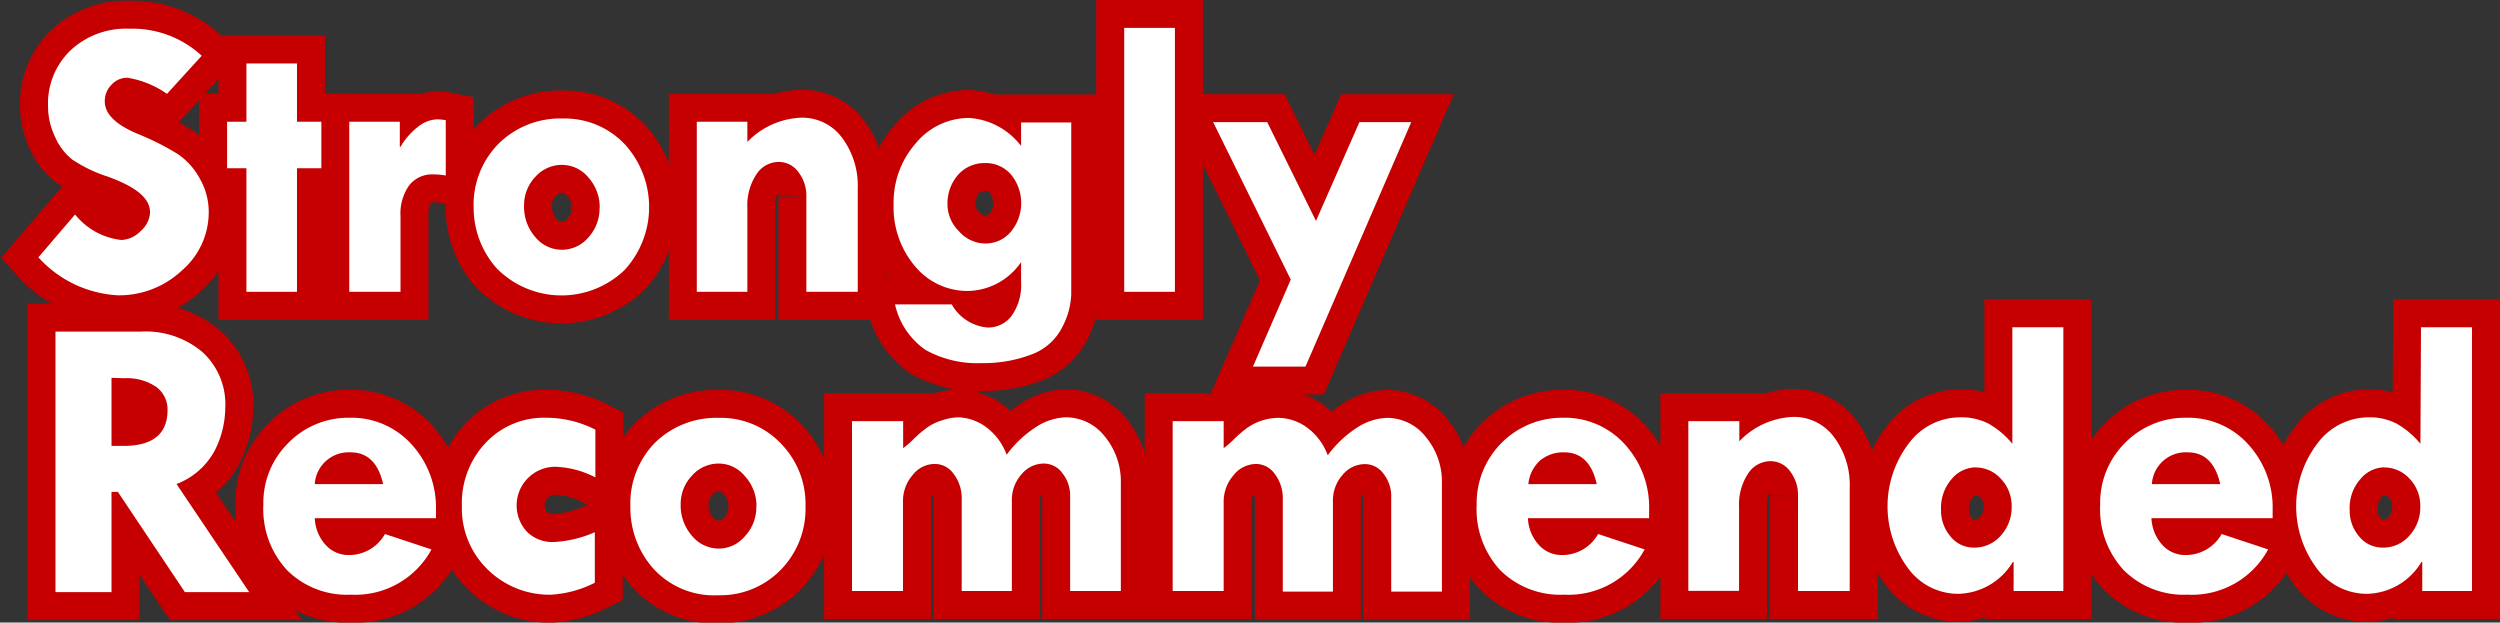
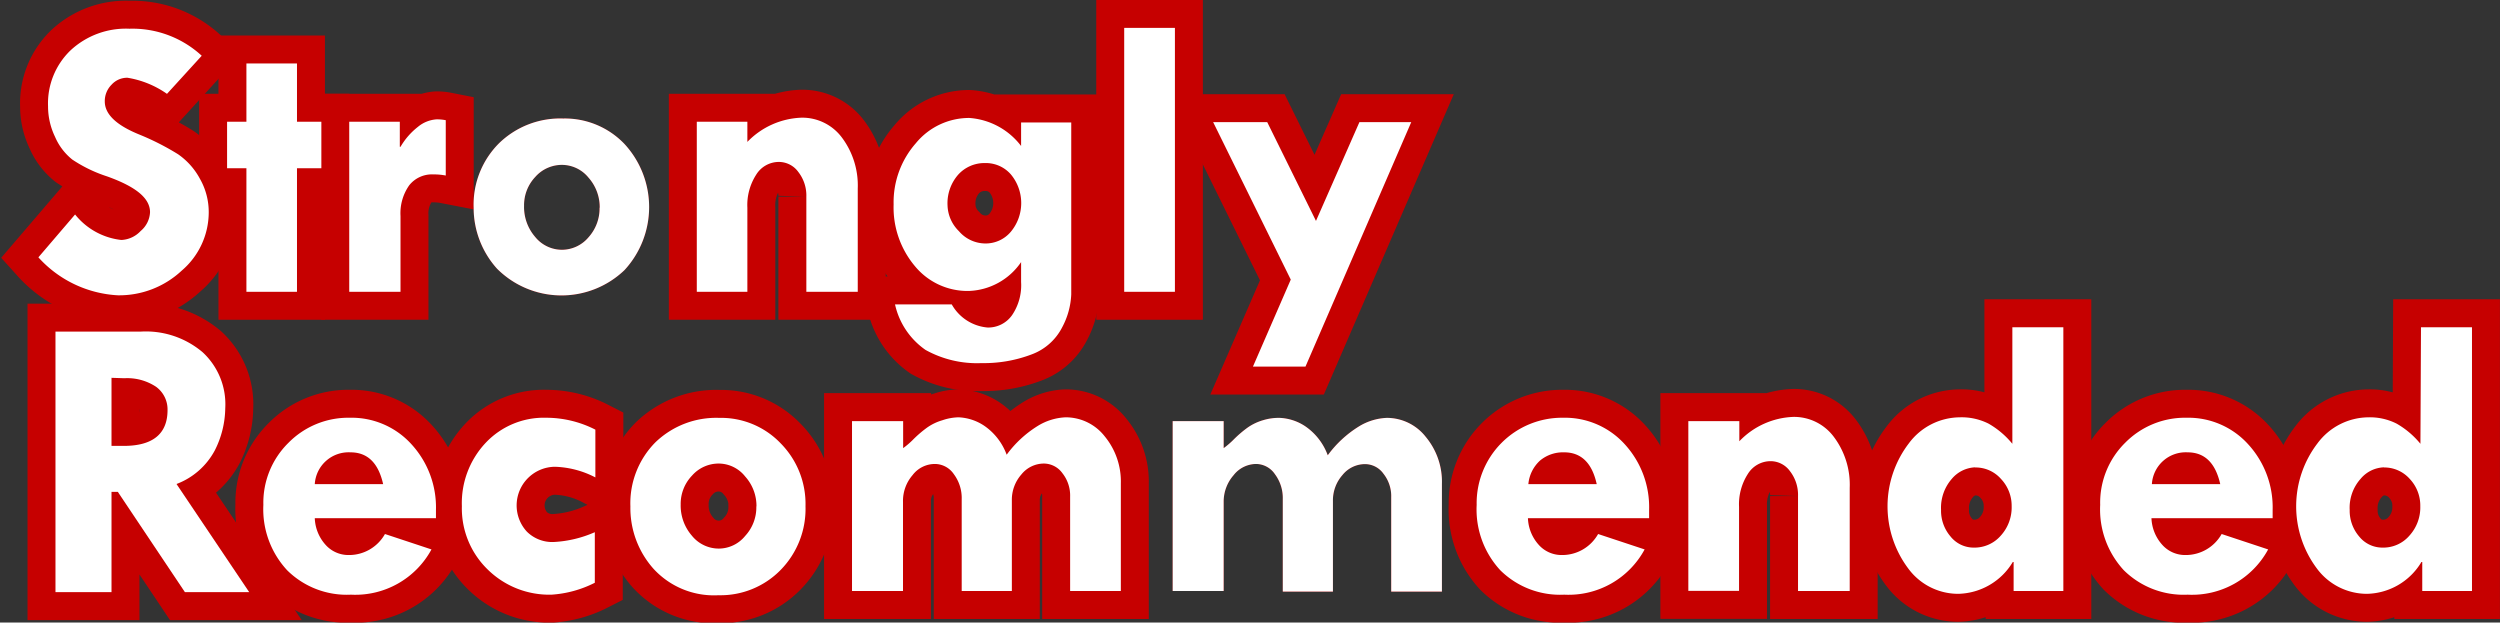
<svg xmlns="http://www.w3.org/2000/svg" id="Layer_1" data-name="Layer 1" viewBox="0 0 178.46 44.44">
  <rect x="0" y="0" width="178.46" height="44.44" fill="#333333" stroke="none" />
  <defs>
    <style>.cls-1{fill:#c60000;}.cls-2{fill:none;stroke:#c60000;stroke-width:3.99px;}.cls-3{fill:#fff;}</style>
  </defs>
-   <path class="cls-1" d="M218.05,337.15l-2.48,2.72a6.81,6.81,0,0,0-2.82-1.15,1.5,1.5,0,0,0-1.14.5,1.65,1.65,0,0,0-.48,1.19c0,.91.82,1.7,2.48,2.37a18.38,18.38,0,0,1,2.75,1.4,5,5,0,0,1,1.56,1.75,4.79,4.79,0,0,1,.63,2.41,5.48,5.48,0,0,1-1.93,4.15,6.53,6.53,0,0,1-4.55,1.76,8.23,8.23,0,0,1-5.68-2.71l2.62-3.06a4.91,4.91,0,0,0,3.3,1.82,2,2,0,0,0,1.38-.64,1.86,1.86,0,0,0,.67-1.34c0-1-1-1.82-3.07-2.56a10,10,0,0,1-2.48-1.2,4.19,4.19,0,0,1-1.23-1.62,5,5,0,0,1-.5-2.18,5.25,5.25,0,0,1,1.61-4,5.8,5.8,0,0,1,4.2-1.54A7.29,7.29,0,0,1,218.05,337.15Z" transform="translate(-203.65 -333.17)" />
  <path class="cls-1" d="M221.24,337.7h3.61v4.16h1.74v3.32h-1.74V354h-3.61v-8.82h-1.38v-3.32h1.38Z" transform="translate(-203.65 -333.17)" />
  <path class="cls-1" d="M232.19,341.86v1.79h.05a5,5,0,0,1,1.25-1.43,2.32,2.32,0,0,1,1.32-.53,3.23,3.23,0,0,1,.66.06v3.95a4.43,4.43,0,0,0-.88-.08,2.07,2.07,0,0,0-1.73.78,3.46,3.46,0,0,0-.62,2.19V354h-3.66V341.86Z" transform="translate(-203.65 -333.17)" />
  <path class="cls-1" d="M237.46,348a6.19,6.19,0,0,1,1.8-4.59,6.25,6.25,0,0,1,4.59-1.78,5.88,5.88,0,0,1,4.38,1.82,6.64,6.64,0,0,1,0,9,6.5,6.5,0,0,1-9.1-.1A6.5,6.5,0,0,1,237.46,348Zm9,0a3.18,3.18,0,0,0-.8-2.15,2.45,2.45,0,0,0-1.88-.91,2.53,2.53,0,0,0-1.92.86,2.93,2.93,0,0,0-.8,2.06,3.26,3.26,0,0,0,.79,2.22,2.46,2.46,0,0,0,1.93.92,2.49,2.49,0,0,0,1.88-.89A3.08,3.08,0,0,0,246.45,348Z" transform="translate(-203.65 -333.17)" />
  <path class="cls-1" d="M257,341.86v1.44a5.64,5.64,0,0,1,3.88-1.73,3.53,3.53,0,0,1,2.87,1.42,5.71,5.71,0,0,1,1.13,3.64V354h-3.67v-6.79a2.73,2.73,0,0,0-.57-1.76,1.71,1.71,0,0,0-1.39-.72,1.9,1.9,0,0,0-1.62.91A4,4,0,0,0,257,348v6h-3.61V341.86Z" transform="translate(-203.65 -333.17)" />
  <path class="cls-1" d="M276.54,353.3v-1.42a4.71,4.71,0,0,1-3.75,2.06,4.86,4.86,0,0,1-3.82-1.76,6.51,6.51,0,0,1-1.53-4.42,6.38,6.38,0,0,1,1.59-4.37,4.92,4.92,0,0,1,3.81-1.8,5.1,5.1,0,0,1,3.7,2v-1.68h3.58v12.27a5.44,5.44,0,0,1-.64,2.34,4,4,0,0,1-2.19,1.95,9.57,9.57,0,0,1-3.57.62,7.57,7.57,0,0,1-4-.94,5.36,5.36,0,0,1-2.18-3.25h4.05a3.25,3.25,0,0,0,2.56,1.65,2.08,2.08,0,0,0,1.75-.89A3.8,3.8,0,0,0,276.54,353.3Zm-5.25-5.44a2.68,2.68,0,0,0,.81,1.81,2.5,2.5,0,0,0,1.9.88,2.34,2.34,0,0,0,1.81-.84,3.2,3.2,0,0,0,0-4.09,2.37,2.37,0,0,0-1.85-.81,2.52,2.52,0,0,0-1.92.84A3.09,3.09,0,0,0,271.29,347.86Z" transform="translate(-203.65 -333.17)" />
  <path class="cls-1" d="M283.9,335.16h3.62V354H283.9Z" transform="translate(-203.65 -333.17)" />
  <path class="cls-1" d="M290.25,341.89h3.86l3.48,7.05,3.1-7.05h3.7l-7.55,17.45h-3.75l2.7-6.21Z" transform="translate(-203.65 -333.17)" />
  <path class="cls-1" d="M207.61,356.84h6.1a6.27,6.27,0,0,1,4.4,1.47,5.05,5.05,0,0,1,1.62,4,6.84,6.84,0,0,1-.74,3,5.16,5.16,0,0,1-2.74,2.41l5.19,7.72h-4.59l-4.79-7.16h-.45v7.16h-4Zm4,3.3V365h.87c2.08,0,3.13-.86,3.13-2.56a2,2,0,0,0-.82-1.66,3.72,3.72,0,0,0-2.26-.61Z" transform="translate(-203.65 -333.17)" />
  <path class="cls-1" d="M234.77,370.16h-8.65a3,3,0,0,0,.77,1.9,2.18,2.18,0,0,0,1.63.73,2.94,2.94,0,0,0,2.61-1.5l3.32,1.1a6.18,6.18,0,0,1-5.75,3.23,6.05,6.05,0,0,1-4.55-1.74,6.4,6.4,0,0,1-1.7-4.67,6,6,0,0,1,1.79-4.43,6,6,0,0,1,4.39-1.79,5.76,5.76,0,0,1,4.38,1.88,6.66,6.66,0,0,1,1.76,4.71Zm-8.62-2.43H231c-.34-1.51-1.11-2.27-2.33-2.27a2.42,2.42,0,0,0-2.55,2.27Z" transform="translate(-203.65 -333.17)" />
-   <path class="cls-1" d="M246.11,371.16v3.61a7.94,7.94,0,0,1-3.09.85,6.27,6.27,0,0,1-4.57-1.81,6.08,6.08,0,0,1-1.83-4.51,6.28,6.28,0,0,1,1.7-4.52,5.7,5.7,0,0,1,4.31-1.79,7.74,7.74,0,0,1,3.52.85v3.41a6.66,6.66,0,0,0-2.89-.76,2.76,2.76,0,0,0-2,4.63,2.57,2.57,0,0,0,1.93.74A8.31,8.31,0,0,0,246.11,371.16Z" transform="translate(-203.65 -333.17)" />
  <path class="cls-1" d="M248.65,369.32a6.18,6.18,0,0,1,1.79-4.58A6.25,6.25,0,0,1,255,363a5.88,5.88,0,0,1,4.38,1.82,6.15,6.15,0,0,1,1.77,4.49,6.22,6.22,0,0,1-1.77,4.54,6,6,0,0,1-4.44,1.81,5.85,5.85,0,0,1-4.66-1.91A6.51,6.51,0,0,1,248.65,369.32Zm9,0a3.14,3.14,0,0,0-.81-2.14,2.42,2.42,0,0,0-1.87-.92,2.53,2.53,0,0,0-1.92.86,2.91,2.91,0,0,0-.81,2.06,3.28,3.28,0,0,0,.8,2.23,2.47,2.47,0,0,0,1.93.92,2.43,2.43,0,0,0,1.87-.9A3,3,0,0,0,257.64,369.32Z" transform="translate(-203.65 -333.17)" />
  <path class="cls-1" d="M268.12,363.23v1.93a5.87,5.87,0,0,0,.75-.65,8.22,8.22,0,0,1,.95-.81,3.63,3.63,0,0,1,1.1-.53,3.76,3.76,0,0,1,1.16-.21,3.56,3.56,0,0,1,1.81.59,4.29,4.29,0,0,1,1.62,2.08,7.91,7.91,0,0,1,2.21-2.05,4.12,4.12,0,0,1,2-.62,3.53,3.53,0,0,1,2.79,1.36,5.06,5.06,0,0,1,1.15,3.35v7.69h-3.62v-6.73a2.57,2.57,0,0,0-.55-1.68,1.64,1.64,0,0,0-1.32-.69,2.07,2.07,0,0,0-1.61.78,2.73,2.73,0,0,0-.68,1.85v6.47h-3.58V368.8a2.84,2.84,0,0,0-.56-1.78,1.64,1.64,0,0,0-1.35-.73,2,2,0,0,0-1.6.8,2.81,2.81,0,0,0-.68,1.91v6.36h-3.64V363.23Z" transform="translate(-203.65 -333.17)" />
  <path class="cls-1" d="M291,363.23v1.93a5.87,5.87,0,0,0,.75-.65,8.22,8.22,0,0,1,.95-.81,3.75,3.75,0,0,1,1.1-.53A3.81,3.81,0,0,1,295,363a3.56,3.56,0,0,1,1.81.59,4.29,4.29,0,0,1,1.62,2.08,7.91,7.91,0,0,1,2.21-2.05,4.12,4.12,0,0,1,2-.62,3.53,3.53,0,0,1,2.79,1.36,5,5,0,0,1,1.15,3.35v7.69h-3.62v-6.73a2.57,2.57,0,0,0-.55-1.68,1.62,1.62,0,0,0-1.32-.69,2.07,2.07,0,0,0-1.61.78,2.73,2.73,0,0,0-.68,1.85v6.47h-3.58V368.8a2.84,2.84,0,0,0-.56-1.78,1.64,1.64,0,0,0-1.34-.73,2.06,2.06,0,0,0-1.61.8A2.86,2.86,0,0,0,291,369v6.36h-3.64V363.23Z" transform="translate(-203.65 -333.17)" />
  <path class="cls-1" d="M321.37,370.16h-8.65a3,3,0,0,0,.77,1.9,2.18,2.18,0,0,0,1.63.73,2.94,2.94,0,0,0,2.61-1.5l3.32,1.1a6.17,6.17,0,0,1-5.74,3.23,6.07,6.07,0,0,1-4.56-1.74,6.39,6.39,0,0,1-1.69-4.67,6.1,6.1,0,0,1,6.18-6.22,5.76,5.76,0,0,1,4.38,1.88,6.65,6.65,0,0,1,1.75,4.71Zm-8.62-2.43h4.88c-.33-1.51-1.11-2.27-2.32-2.27a2.56,2.56,0,0,0-1.73.59A2.6,2.6,0,0,0,312.75,367.73Z" transform="translate(-203.65 -333.17)" />
  <path class="cls-1" d="M327.81,363.23v1.44a5.61,5.61,0,0,1,3.87-1.74,3.54,3.54,0,0,1,2.88,1.43,5.69,5.69,0,0,1,1.13,3.64v7.36H332v-6.78a2.76,2.76,0,0,0-.57-1.77,1.71,1.71,0,0,0-1.39-.72,1.91,1.91,0,0,0-1.62.91,4,4,0,0,0-.63,2.35v6h-3.62V363.23Z" transform="translate(-203.65 -333.17)" />
  <path class="cls-1" d="M347.3,356.53h3.64v18.83h-3.55v-2.07h-.06a4.66,4.66,0,0,1-3.92,2.27,4.43,4.43,0,0,1-3.55-1.82,7.4,7.4,0,0,1,.05-8.92,4.57,4.57,0,0,1,3.64-1.86,4.28,4.28,0,0,1,2.05.45,6.12,6.12,0,0,1,1.7,1.44Zm-2.66,10a2.3,2.3,0,0,0-1.66.82,3.14,3.14,0,0,0-.77,2.22,2.82,2.82,0,0,0,.68,1.9,2.11,2.11,0,0,0,1.65.79,2.48,2.48,0,0,0,1.93-.85,3,3,0,0,0,.78-2.12,2.78,2.78,0,0,0-.76-1.93A2.41,2.41,0,0,0,344.64,366.54Z" transform="translate(-203.65 -333.17)" />
  <path class="cls-1" d="M365.88,370.16h-8.65a3,3,0,0,0,.77,1.9,2.18,2.18,0,0,0,1.63.73,2.94,2.94,0,0,0,2.61-1.5l3.32,1.1a6.18,6.18,0,0,1-5.75,3.23,6.07,6.07,0,0,1-4.55-1.74,6.39,6.39,0,0,1-1.69-4.67,6,6,0,0,1,1.78-4.43,6,6,0,0,1,4.39-1.79,5.76,5.76,0,0,1,4.38,1.88,6.66,6.66,0,0,1,1.76,4.71Zm-8.62-2.43h4.88c-.34-1.51-1.11-2.27-2.33-2.27a2.42,2.42,0,0,0-2.55,2.27Z" transform="translate(-203.65 -333.17)" />
  <path class="cls-1" d="M376.47,356.53h3.64v18.83h-3.55v-2.07h-.06a4.64,4.64,0,0,1-3.91,2.27,4.45,4.45,0,0,1-3.56-1.82,7.4,7.4,0,0,1,.05-8.92,4.57,4.57,0,0,1,3.65-1.86,4.22,4.22,0,0,1,2,.45,6.12,6.12,0,0,1,1.7,1.44Zm-2.65,10a2.27,2.27,0,0,0-1.66.82,3.1,3.1,0,0,0-.78,2.22,2.82,2.82,0,0,0,.68,1.9,2.12,2.12,0,0,0,1.66.79,2.46,2.46,0,0,0,1.92-.85,3,3,0,0,0,.78-2.12,2.77,2.77,0,0,0-.75-1.93A2.43,2.43,0,0,0,373.82,366.54Z" transform="translate(-203.65 -333.17)" />
  <path class="cls-2" d="M218.05,337.15l-2.48,2.72a6.81,6.81,0,0,0-2.82-1.15,1.5,1.5,0,0,0-1.14.5,1.65,1.65,0,0,0-.48,1.19c0,.91.82,1.7,2.48,2.37a18.38,18.38,0,0,1,2.75,1.4,5,5,0,0,1,1.56,1.75,4.79,4.79,0,0,1,.63,2.41,5.48,5.48,0,0,1-1.93,4.15,6.53,6.53,0,0,1-4.55,1.76,8.23,8.23,0,0,1-5.68-2.71l2.62-3.06a4.91,4.91,0,0,0,3.3,1.82,2,2,0,0,0,1.38-.64,1.86,1.86,0,0,0,.67-1.34c0-1-1-1.82-3.07-2.56a10,10,0,0,1-2.48-1.2,4.19,4.19,0,0,1-1.23-1.62,5,5,0,0,1-.5-2.18,5.25,5.25,0,0,1,1.61-4,5.8,5.8,0,0,1,4.2-1.54A7.29,7.29,0,0,1,218.05,337.15Z" transform="translate(-203.65 -333.17)" />
  <path class="cls-2" d="M221.24,337.7h3.61v4.16h1.74v3.32h-1.74V354h-3.61v-8.82h-1.38v-3.32h1.38Z" transform="translate(-203.65 -333.17)" />
  <path class="cls-2" d="M232.19,341.86v1.79h.05a5,5,0,0,1,1.25-1.43,2.32,2.32,0,0,1,1.32-.53,3.23,3.23,0,0,1,.66.06v3.95a4.43,4.43,0,0,0-.88-.08,2.07,2.07,0,0,0-1.73.78,3.46,3.46,0,0,0-.62,2.19V354h-3.66V341.86Z" transform="translate(-203.65 -333.17)" />
-   <path class="cls-2" d="M237.46,348a6.19,6.19,0,0,1,1.8-4.59,6.25,6.25,0,0,1,4.59-1.78,5.88,5.88,0,0,1,4.38,1.82,6.64,6.64,0,0,1,0,9,6.5,6.5,0,0,1-9.1-.1A6.5,6.5,0,0,1,237.46,348Zm9,0a3.18,3.18,0,0,0-.8-2.15,2.45,2.45,0,0,0-1.88-.91,2.53,2.53,0,0,0-1.92.86,2.93,2.93,0,0,0-.8,2.06,3.26,3.26,0,0,0,.79,2.22,2.46,2.46,0,0,0,1.93.92,2.49,2.49,0,0,0,1.88-.89A3.08,3.08,0,0,0,246.45,348Z" transform="translate(-203.65 -333.17)" />
  <path class="cls-2" d="M257,341.86v1.44a5.64,5.64,0,0,1,3.88-1.73,3.53,3.53,0,0,1,2.87,1.42,5.71,5.71,0,0,1,1.13,3.64V354h-3.67v-6.79a2.73,2.73,0,0,0-.57-1.76,1.71,1.71,0,0,0-1.39-.72,1.9,1.9,0,0,0-1.62.91A4,4,0,0,0,257,348v6h-3.61V341.86Z" transform="translate(-203.65 -333.17)" />
  <path class="cls-2" d="M276.54,353.3v-1.42a4.71,4.71,0,0,1-3.75,2.06,4.86,4.86,0,0,1-3.82-1.76,6.51,6.51,0,0,1-1.53-4.42,6.38,6.38,0,0,1,1.59-4.37,4.92,4.92,0,0,1,3.81-1.8,5.1,5.1,0,0,1,3.7,2v-1.68h3.58v12.27a5.44,5.44,0,0,1-.64,2.34,4,4,0,0,1-2.19,1.95,9.57,9.57,0,0,1-3.57.62,7.57,7.57,0,0,1-4-.94,5.36,5.36,0,0,1-2.18-3.25h4.05a3.25,3.25,0,0,0,2.56,1.65,2.08,2.08,0,0,0,1.75-.89A3.8,3.8,0,0,0,276.54,353.3Zm-5.25-5.44a2.68,2.68,0,0,0,.81,1.81,2.5,2.5,0,0,0,1.9.88,2.34,2.34,0,0,0,1.81-.84,3.2,3.2,0,0,0,0-4.09,2.37,2.37,0,0,0-1.85-.81,2.52,2.52,0,0,0-1.92.84A3.09,3.09,0,0,0,271.29,347.86Z" transform="translate(-203.65 -333.17)" />
  <path class="cls-2" d="M283.9,335.16h3.62V354H283.9Z" transform="translate(-203.65 -333.17)" />
  <path class="cls-2" d="M290.25,341.89h3.86l3.48,7.05,3.1-7.05h3.7l-7.55,17.45h-3.75l2.7-6.21Z" transform="translate(-203.65 -333.17)" />
  <path class="cls-2" d="M207.61,356.84h6.1a6.27,6.27,0,0,1,4.4,1.47,5.05,5.05,0,0,1,1.62,4,6.84,6.84,0,0,1-.74,3,5.16,5.16,0,0,1-2.74,2.41l5.19,7.72h-4.59l-4.79-7.16h-.45v7.16h-4Zm4,3.3V365h.87c2.08,0,3.13-.86,3.13-2.56a2,2,0,0,0-.82-1.66,3.72,3.72,0,0,0-2.26-.61Z" transform="translate(-203.65 -333.17)" />
  <path class="cls-2" d="M234.77,370.16h-8.65a3,3,0,0,0,.77,1.9,2.18,2.18,0,0,0,1.63.73,2.94,2.94,0,0,0,2.61-1.5l3.32,1.1a6.18,6.18,0,0,1-5.75,3.23,6.05,6.05,0,0,1-4.55-1.74,6.4,6.4,0,0,1-1.7-4.67,6,6,0,0,1,1.79-4.43,6,6,0,0,1,4.39-1.79,5.76,5.76,0,0,1,4.38,1.88,6.66,6.66,0,0,1,1.76,4.71Zm-8.62-2.43H231c-.34-1.51-1.11-2.27-2.33-2.27a2.42,2.42,0,0,0-2.55,2.27Z" transform="translate(-203.65 -333.17)" />
  <path class="cls-2" d="M246.11,371.16v3.61a7.94,7.94,0,0,1-3.09.85,6.27,6.27,0,0,1-4.57-1.81,6.08,6.08,0,0,1-1.83-4.51,6.28,6.28,0,0,1,1.7-4.52,5.7,5.7,0,0,1,4.31-1.79,7.74,7.74,0,0,1,3.52.85v3.41a6.66,6.66,0,0,0-2.89-.76,2.76,2.76,0,0,0-2,4.63,2.57,2.57,0,0,0,1.93.74A8.31,8.31,0,0,0,246.11,371.16Z" transform="translate(-203.65 -333.17)" />
  <path class="cls-2" d="M248.65,369.32a6.18,6.18,0,0,1,1.79-4.58A6.25,6.25,0,0,1,255,363a5.88,5.88,0,0,1,4.38,1.82,6.15,6.15,0,0,1,1.77,4.49,6.22,6.22,0,0,1-1.77,4.54,6,6,0,0,1-4.44,1.81,5.85,5.85,0,0,1-4.66-1.91A6.51,6.51,0,0,1,248.65,369.32Zm9,0a3.14,3.14,0,0,0-.81-2.14,2.42,2.42,0,0,0-1.87-.92,2.53,2.53,0,0,0-1.92.86,2.91,2.91,0,0,0-.81,2.06,3.28,3.28,0,0,0,.8,2.23,2.47,2.47,0,0,0,1.93.92,2.43,2.43,0,0,0,1.87-.9A3,3,0,0,0,257.64,369.32Z" transform="translate(-203.65 -333.17)" />
  <path class="cls-2" d="M268.12,363.23v1.93a5.87,5.87,0,0,0,.75-.65,8.22,8.22,0,0,1,.95-.81,3.63,3.63,0,0,1,1.1-.53,3.76,3.76,0,0,1,1.16-.21,3.56,3.56,0,0,1,1.81.59,4.29,4.29,0,0,1,1.62,2.08,7.91,7.91,0,0,1,2.21-2.05,4.12,4.12,0,0,1,2-.62,3.53,3.53,0,0,1,2.79,1.36,5.06,5.06,0,0,1,1.15,3.35v7.69h-3.62v-6.73a2.57,2.57,0,0,0-.55-1.68,1.64,1.64,0,0,0-1.32-.69,2.07,2.07,0,0,0-1.61.78,2.73,2.73,0,0,0-.68,1.85v6.47h-3.58V368.8a2.84,2.84,0,0,0-.56-1.78,1.64,1.64,0,0,0-1.35-.73,2,2,0,0,0-1.6.8,2.81,2.81,0,0,0-.68,1.91v6.36h-3.64V363.23Z" transform="translate(-203.65 -333.17)" />
-   <path class="cls-2" d="M291,363.23v1.93a5.87,5.87,0,0,0,.75-.65,8.22,8.22,0,0,1,.95-.81,3.75,3.75,0,0,1,1.1-.53A3.81,3.81,0,0,1,295,363a3.56,3.56,0,0,1,1.81.59,4.29,4.29,0,0,1,1.62,2.08,7.91,7.91,0,0,1,2.21-2.05,4.12,4.12,0,0,1,2-.62,3.53,3.53,0,0,1,2.79,1.36,5,5,0,0,1,1.15,3.35v7.69h-3.62v-6.73a2.57,2.57,0,0,0-.55-1.68,1.62,1.62,0,0,0-1.32-.69,2.07,2.07,0,0,0-1.61.78,2.73,2.73,0,0,0-.68,1.85v6.47h-3.58V368.8a2.84,2.84,0,0,0-.56-1.78,1.64,1.64,0,0,0-1.34-.73,2.06,2.06,0,0,0-1.61.8A2.86,2.86,0,0,0,291,369v6.36h-3.64V363.23Z" transform="translate(-203.65 -333.17)" />
  <path class="cls-2" d="M321.37,370.16h-8.65a3,3,0,0,0,.77,1.9,2.18,2.18,0,0,0,1.63.73,2.94,2.94,0,0,0,2.61-1.5l3.32,1.1a6.17,6.17,0,0,1-5.74,3.23,6.07,6.07,0,0,1-4.56-1.74,6.39,6.39,0,0,1-1.69-4.67,6.1,6.1,0,0,1,6.18-6.22,5.76,5.76,0,0,1,4.38,1.88,6.65,6.65,0,0,1,1.75,4.71Zm-8.62-2.43h4.88c-.33-1.51-1.11-2.27-2.32-2.27a2.56,2.56,0,0,0-1.73.59A2.6,2.6,0,0,0,312.75,367.73Z" transform="translate(-203.65 -333.17)" />
  <path class="cls-2" d="M327.81,363.23v1.44a5.61,5.61,0,0,1,3.87-1.74,3.54,3.54,0,0,1,2.88,1.43,5.69,5.69,0,0,1,1.13,3.64v7.36H332v-6.78a2.76,2.76,0,0,0-.57-1.77,1.71,1.71,0,0,0-1.39-.72,1.91,1.91,0,0,0-1.62.91,4,4,0,0,0-.63,2.35v6h-3.62V363.23Z" transform="translate(-203.65 -333.17)" />
  <path class="cls-2" d="M347.3,356.53h3.64v18.83h-3.55v-2.07h-.06a4.66,4.66,0,0,1-3.92,2.27,4.43,4.43,0,0,1-3.55-1.82,7.4,7.4,0,0,1,.05-8.92,4.57,4.57,0,0,1,3.64-1.86,4.28,4.28,0,0,1,2.05.45,6.12,6.12,0,0,1,1.7,1.44Zm-2.66,10a2.3,2.3,0,0,0-1.66.82,3.14,3.14,0,0,0-.77,2.22,2.82,2.82,0,0,0,.68,1.9,2.11,2.11,0,0,0,1.65.79,2.48,2.48,0,0,0,1.93-.85,3,3,0,0,0,.78-2.12,2.78,2.78,0,0,0-.76-1.93A2.41,2.41,0,0,0,344.64,366.54Z" transform="translate(-203.65 -333.17)" />
  <path class="cls-2" d="M365.88,370.16h-8.65a3,3,0,0,0,.77,1.9,2.18,2.18,0,0,0,1.63.73,2.94,2.94,0,0,0,2.61-1.5l3.32,1.1a6.18,6.18,0,0,1-5.75,3.23,6.07,6.07,0,0,1-4.55-1.74,6.39,6.39,0,0,1-1.69-4.67,6,6,0,0,1,1.78-4.43,6,6,0,0,1,4.39-1.79,5.76,5.76,0,0,1,4.38,1.88,6.66,6.66,0,0,1,1.76,4.71Zm-8.62-2.43h4.88c-.34-1.51-1.11-2.27-2.33-2.27a2.42,2.42,0,0,0-2.55,2.27Z" transform="translate(-203.65 -333.17)" />
  <path class="cls-2" d="M376.47,356.53h3.64v18.83h-3.55v-2.07h-.06a4.64,4.64,0,0,1-3.91,2.27,4.45,4.45,0,0,1-3.56-1.82,7.4,7.4,0,0,1,.05-8.92,4.57,4.57,0,0,1,3.65-1.86,4.22,4.22,0,0,1,2,.45,6.12,6.12,0,0,1,1.7,1.44Zm-2.65,10a2.27,2.27,0,0,0-1.66.82,3.1,3.1,0,0,0-.78,2.22,2.82,2.82,0,0,0,.68,1.9,2.12,2.12,0,0,0,1.66.79,2.46,2.46,0,0,0,1.92-.85,3,3,0,0,0,.78-2.12,2.77,2.77,0,0,0-.75-1.93A2.43,2.43,0,0,0,373.82,366.54Z" transform="translate(-203.65 -333.17)" />
  <path class="cls-3" d="M218.05,337.15l-2.48,2.72a6.81,6.81,0,0,0-2.82-1.15,1.5,1.5,0,0,0-1.14.5,1.65,1.65,0,0,0-.48,1.19c0,.91.82,1.7,2.48,2.37a18.38,18.38,0,0,1,2.75,1.4,5,5,0,0,1,1.56,1.75,4.79,4.79,0,0,1,.63,2.41,5.48,5.48,0,0,1-1.93,4.15,6.53,6.53,0,0,1-4.55,1.76,8.23,8.23,0,0,1-5.68-2.71l2.62-3.06a4.91,4.91,0,0,0,3.3,1.82,2,2,0,0,0,1.38-.64,1.86,1.86,0,0,0,.67-1.34c0-1-1-1.82-3.07-2.56a10,10,0,0,1-2.48-1.2,4.19,4.19,0,0,1-1.23-1.62,5,5,0,0,1-.5-2.18,5.25,5.25,0,0,1,1.61-4,5.8,5.8,0,0,1,4.2-1.54A7.29,7.29,0,0,1,218.05,337.15Z" transform="translate(-203.65 -333.17)" />
  <path class="cls-3" d="M221.24,337.7h3.61v4.16h1.74v3.32h-1.74V354h-3.61v-8.82h-1.38v-3.32h1.38Z" transform="translate(-203.65 -333.17)" />
  <path class="cls-3" d="M232.19,341.86v1.79h.05a5,5,0,0,1,1.25-1.43,2.32,2.32,0,0,1,1.32-.53,3.23,3.23,0,0,1,.66.06v3.95a4.43,4.43,0,0,0-.88-.08,2.07,2.07,0,0,0-1.73.78,3.46,3.46,0,0,0-.62,2.19V354h-3.66V341.86Z" transform="translate(-203.65 -333.17)" />
  <path class="cls-3" d="M237.46,348a6.19,6.19,0,0,1,1.8-4.59,6.25,6.25,0,0,1,4.59-1.78,5.88,5.88,0,0,1,4.38,1.82,6.64,6.64,0,0,1,0,9,6.5,6.5,0,0,1-9.1-.1A6.5,6.5,0,0,1,237.46,348Zm9,0a3.18,3.18,0,0,0-.8-2.15,2.45,2.45,0,0,0-1.88-.91,2.53,2.53,0,0,0-1.92.86,2.93,2.93,0,0,0-.8,2.06,3.26,3.26,0,0,0,.79,2.22,2.46,2.46,0,0,0,1.93.92,2.49,2.49,0,0,0,1.88-.89A3.08,3.08,0,0,0,246.45,348Z" transform="translate(-203.65 -333.17)" />
  <path class="cls-3" d="M257,341.86v1.44a5.64,5.64,0,0,1,3.88-1.73,3.53,3.53,0,0,1,2.87,1.42,5.71,5.71,0,0,1,1.13,3.64V354h-3.67v-6.79a2.73,2.73,0,0,0-.57-1.76,1.71,1.71,0,0,0-1.39-.72,1.9,1.9,0,0,0-1.62.91A4,4,0,0,0,257,348v6h-3.61V341.86Z" transform="translate(-203.65 -333.17)" />
  <path class="cls-3" d="M276.54,353.3v-1.42a4.71,4.71,0,0,1-3.75,2.06,4.86,4.86,0,0,1-3.82-1.76,6.51,6.51,0,0,1-1.53-4.42,6.38,6.38,0,0,1,1.59-4.37,4.92,4.92,0,0,1,3.81-1.8,5.1,5.1,0,0,1,3.7,2v-1.68h3.58v12.27a5.44,5.44,0,0,1-.64,2.34,4,4,0,0,1-2.19,1.95,9.57,9.57,0,0,1-3.57.62,7.57,7.57,0,0,1-4-.94,5.36,5.36,0,0,1-2.18-3.25h4.05a3.25,3.25,0,0,0,2.56,1.65,2.08,2.08,0,0,0,1.75-.89A3.8,3.8,0,0,0,276.54,353.3Zm-5.25-5.44a2.68,2.68,0,0,0,.81,1.81,2.5,2.5,0,0,0,1.9.88,2.34,2.34,0,0,0,1.81-.84,3.2,3.2,0,0,0,0-4.09,2.37,2.37,0,0,0-1.85-.81,2.52,2.52,0,0,0-1.92.84A3.09,3.09,0,0,0,271.29,347.86Z" transform="translate(-203.65 -333.17)" />
  <path class="cls-3" d="M283.9,335.16h3.62V354H283.9Z" transform="translate(-203.65 -333.17)" />
  <path class="cls-3" d="M290.25,341.89h3.86l3.48,7.05,3.1-7.05h3.7l-7.55,17.45h-3.75l2.7-6.21Z" transform="translate(-203.65 -333.17)" />
  <path class="cls-3" d="M207.61,356.84h6.1a6.27,6.27,0,0,1,4.4,1.47,5.05,5.05,0,0,1,1.62,4,6.84,6.84,0,0,1-.74,3,5.16,5.16,0,0,1-2.74,2.41l5.19,7.72h-4.59l-4.79-7.16h-.45v7.16h-4Zm4,3.3V365h.87c2.08,0,3.13-.86,3.13-2.56a2,2,0,0,0-.82-1.66,3.72,3.72,0,0,0-2.26-.61Z" transform="translate(-203.65 -333.17)" />
  <path class="cls-3" d="M234.77,370.16h-8.65a3,3,0,0,0,.77,1.9,2.18,2.18,0,0,0,1.63.73,2.94,2.94,0,0,0,2.61-1.5l3.32,1.1a6.18,6.18,0,0,1-5.75,3.23,6.05,6.05,0,0,1-4.55-1.74,6.4,6.4,0,0,1-1.7-4.67,6,6,0,0,1,1.79-4.43,6,6,0,0,1,4.39-1.79,5.76,5.76,0,0,1,4.38,1.88,6.66,6.66,0,0,1,1.76,4.71Zm-8.62-2.43H231c-.34-1.51-1.11-2.27-2.33-2.27a2.42,2.42,0,0,0-2.55,2.27Z" transform="translate(-203.65 -333.17)" />
-   <path class="cls-3" d="M246.11,371.16v3.61a7.94,7.94,0,0,1-3.09.85,6.27,6.27,0,0,1-4.57-1.81,6.08,6.08,0,0,1-1.83-4.51,6.28,6.28,0,0,1,1.7-4.52,5.7,5.7,0,0,1,4.31-1.79,7.74,7.74,0,0,1,3.52.85v3.41a6.66,6.66,0,0,0-2.89-.76,2.76,2.76,0,0,0-2,4.63,2.57,2.57,0,0,0,1.93.74A8.31,8.31,0,0,0,246.11,371.16Z" transform="translate(-203.65 -333.17)" />
+   <path class="cls-3" d="M246.11,371.16v3.61a7.94,7.94,0,0,1-3.09.85,6.27,6.27,0,0,1-4.57-1.81,6.08,6.08,0,0,1-1.83-4.51,6.28,6.28,0,0,1,1.7-4.52,5.7,5.7,0,0,1,4.31-1.79,7.74,7.74,0,0,1,3.52.85v3.41a6.66,6.66,0,0,0-2.89-.76,2.76,2.76,0,0,0-2,4.63,2.57,2.57,0,0,0,1.93.74A8.31,8.31,0,0,0,246.11,371.16" transform="translate(-203.65 -333.17)" />
  <path class="cls-3" d="M248.65,369.32a6.18,6.18,0,0,1,1.79-4.58A6.25,6.25,0,0,1,255,363a5.88,5.88,0,0,1,4.38,1.82,6.15,6.15,0,0,1,1.77,4.49,6.22,6.22,0,0,1-1.77,4.54,6,6,0,0,1-4.44,1.81,5.85,5.85,0,0,1-4.66-1.91A6.51,6.51,0,0,1,248.65,369.32Zm9,0a3.14,3.14,0,0,0-.81-2.14,2.42,2.42,0,0,0-1.87-.92,2.53,2.53,0,0,0-1.92.86,2.91,2.91,0,0,0-.81,2.06,3.28,3.28,0,0,0,.8,2.23,2.47,2.47,0,0,0,1.93.92,2.43,2.43,0,0,0,1.87-.9A3,3,0,0,0,257.64,369.32Z" transform="translate(-203.65 -333.17)" />
  <path class="cls-3" d="M268.12,363.23v1.93a5.87,5.87,0,0,0,.75-.65,8.22,8.22,0,0,1,.95-.81,3.63,3.63,0,0,1,1.1-.53,3.76,3.76,0,0,1,1.16-.21,3.56,3.56,0,0,1,1.81.59,4.29,4.29,0,0,1,1.62,2.08,7.91,7.91,0,0,1,2.21-2.05,4.12,4.12,0,0,1,2-.62,3.53,3.53,0,0,1,2.79,1.36,5.06,5.06,0,0,1,1.15,3.35v7.69h-3.62v-6.73a2.57,2.57,0,0,0-.55-1.68,1.64,1.64,0,0,0-1.32-.69,2.07,2.07,0,0,0-1.61.78,2.73,2.73,0,0,0-.68,1.85v6.47h-3.58V368.8a2.84,2.84,0,0,0-.56-1.78,1.64,1.64,0,0,0-1.35-.73,2,2,0,0,0-1.6.8,2.81,2.81,0,0,0-.68,1.91v6.36h-3.64V363.23Z" transform="translate(-203.65 -333.17)" />
  <path class="cls-3" d="M291,363.23v1.93a5.87,5.87,0,0,0,.75-.65,8.22,8.22,0,0,1,.95-.81,3.75,3.75,0,0,1,1.1-.53A3.81,3.81,0,0,1,295,363a3.56,3.56,0,0,1,1.81.59,4.29,4.29,0,0,1,1.62,2.08,7.91,7.91,0,0,1,2.21-2.05,4.12,4.12,0,0,1,2-.62,3.53,3.53,0,0,1,2.79,1.36,5,5,0,0,1,1.15,3.35v7.69h-3.62v-6.73a2.57,2.57,0,0,0-.55-1.68,1.62,1.62,0,0,0-1.32-.69,2.07,2.07,0,0,0-1.61.78,2.73,2.73,0,0,0-.68,1.85v6.47h-3.58V368.8a2.84,2.84,0,0,0-.56-1.78,1.64,1.64,0,0,0-1.34-.73,2.06,2.06,0,0,0-1.61.8A2.86,2.86,0,0,0,291,369v6.36h-3.64V363.23Z" transform="translate(-203.65 -333.17)" />
  <path class="cls-3" d="M321.37,370.16h-8.65a3,3,0,0,0,.77,1.9,2.18,2.18,0,0,0,1.63.73,2.94,2.94,0,0,0,2.61-1.5l3.32,1.1a6.17,6.17,0,0,1-5.74,3.23,6.07,6.07,0,0,1-4.56-1.74,6.39,6.39,0,0,1-1.69-4.67,6.1,6.1,0,0,1,6.18-6.22,5.76,5.76,0,0,1,4.38,1.88,6.65,6.65,0,0,1,1.75,4.71Zm-8.62-2.43h4.88c-.33-1.51-1.11-2.27-2.32-2.27a2.56,2.56,0,0,0-1.73.59A2.6,2.6,0,0,0,312.75,367.73Z" transform="translate(-203.65 -333.17)" />
  <path class="cls-3" d="M327.81,363.23v1.44a5.61,5.61,0,0,1,3.87-1.74,3.54,3.54,0,0,1,2.88,1.43,5.69,5.69,0,0,1,1.13,3.64v7.36H332v-6.78a2.76,2.76,0,0,0-.57-1.77,1.71,1.71,0,0,0-1.39-.72,1.91,1.91,0,0,0-1.62.91,4,4,0,0,0-.63,2.35v6h-3.62V363.23Z" transform="translate(-203.65 -333.17)" />
  <path class="cls-3" d="M347.3,356.53h3.64v18.83h-3.55v-2.07h-.06a4.66,4.66,0,0,1-3.92,2.27,4.43,4.43,0,0,1-3.55-1.82,7.4,7.4,0,0,1,.05-8.92,4.57,4.57,0,0,1,3.64-1.86,4.28,4.28,0,0,1,2.05.45,6.12,6.12,0,0,1,1.7,1.44Zm-2.66,10a2.3,2.3,0,0,0-1.66.82,3.14,3.14,0,0,0-.77,2.22,2.82,2.82,0,0,0,.68,1.9,2.11,2.11,0,0,0,1.65.79,2.48,2.48,0,0,0,1.93-.85,3,3,0,0,0,.78-2.12,2.78,2.78,0,0,0-.76-1.93A2.41,2.41,0,0,0,344.64,366.54Z" transform="translate(-203.65 -333.17)" />
  <path class="cls-3" d="M365.88,370.16h-8.65a3,3,0,0,0,.77,1.9,2.18,2.18,0,0,0,1.63.73,2.94,2.94,0,0,0,2.61-1.5l3.32,1.1a6.18,6.18,0,0,1-5.75,3.23,6.07,6.07,0,0,1-4.55-1.74,6.39,6.39,0,0,1-1.69-4.67,6,6,0,0,1,1.78-4.43,6,6,0,0,1,4.39-1.79,5.76,5.76,0,0,1,4.38,1.88,6.66,6.66,0,0,1,1.76,4.71Zm-8.62-2.43h4.88c-.34-1.51-1.11-2.27-2.33-2.27a2.42,2.42,0,0,0-2.55,2.27Z" transform="translate(-203.65 -333.17)" />
  <path class="cls-3" d="M376.47,356.53h3.64v18.83h-3.55v-2.07h-.06a4.64,4.64,0,0,1-3.91,2.27,4.45,4.45,0,0,1-3.56-1.82,7.4,7.4,0,0,1,.05-8.92,4.57,4.57,0,0,1,3.65-1.86,4.22,4.22,0,0,1,2,.45,6.12,6.12,0,0,1,1.7,1.44Zm-2.65,10a2.27,2.27,0,0,0-1.66.82,3.1,3.1,0,0,0-.78,2.22,2.82,2.82,0,0,0,.68,1.9,2.12,2.12,0,0,0,1.66.79,2.46,2.46,0,0,0,1.92-.85,3,3,0,0,0,.78-2.12,2.77,2.77,0,0,0-.75-1.93A2.43,2.43,0,0,0,373.82,366.54Z" transform="translate(-203.65 -333.17)" />
</svg>